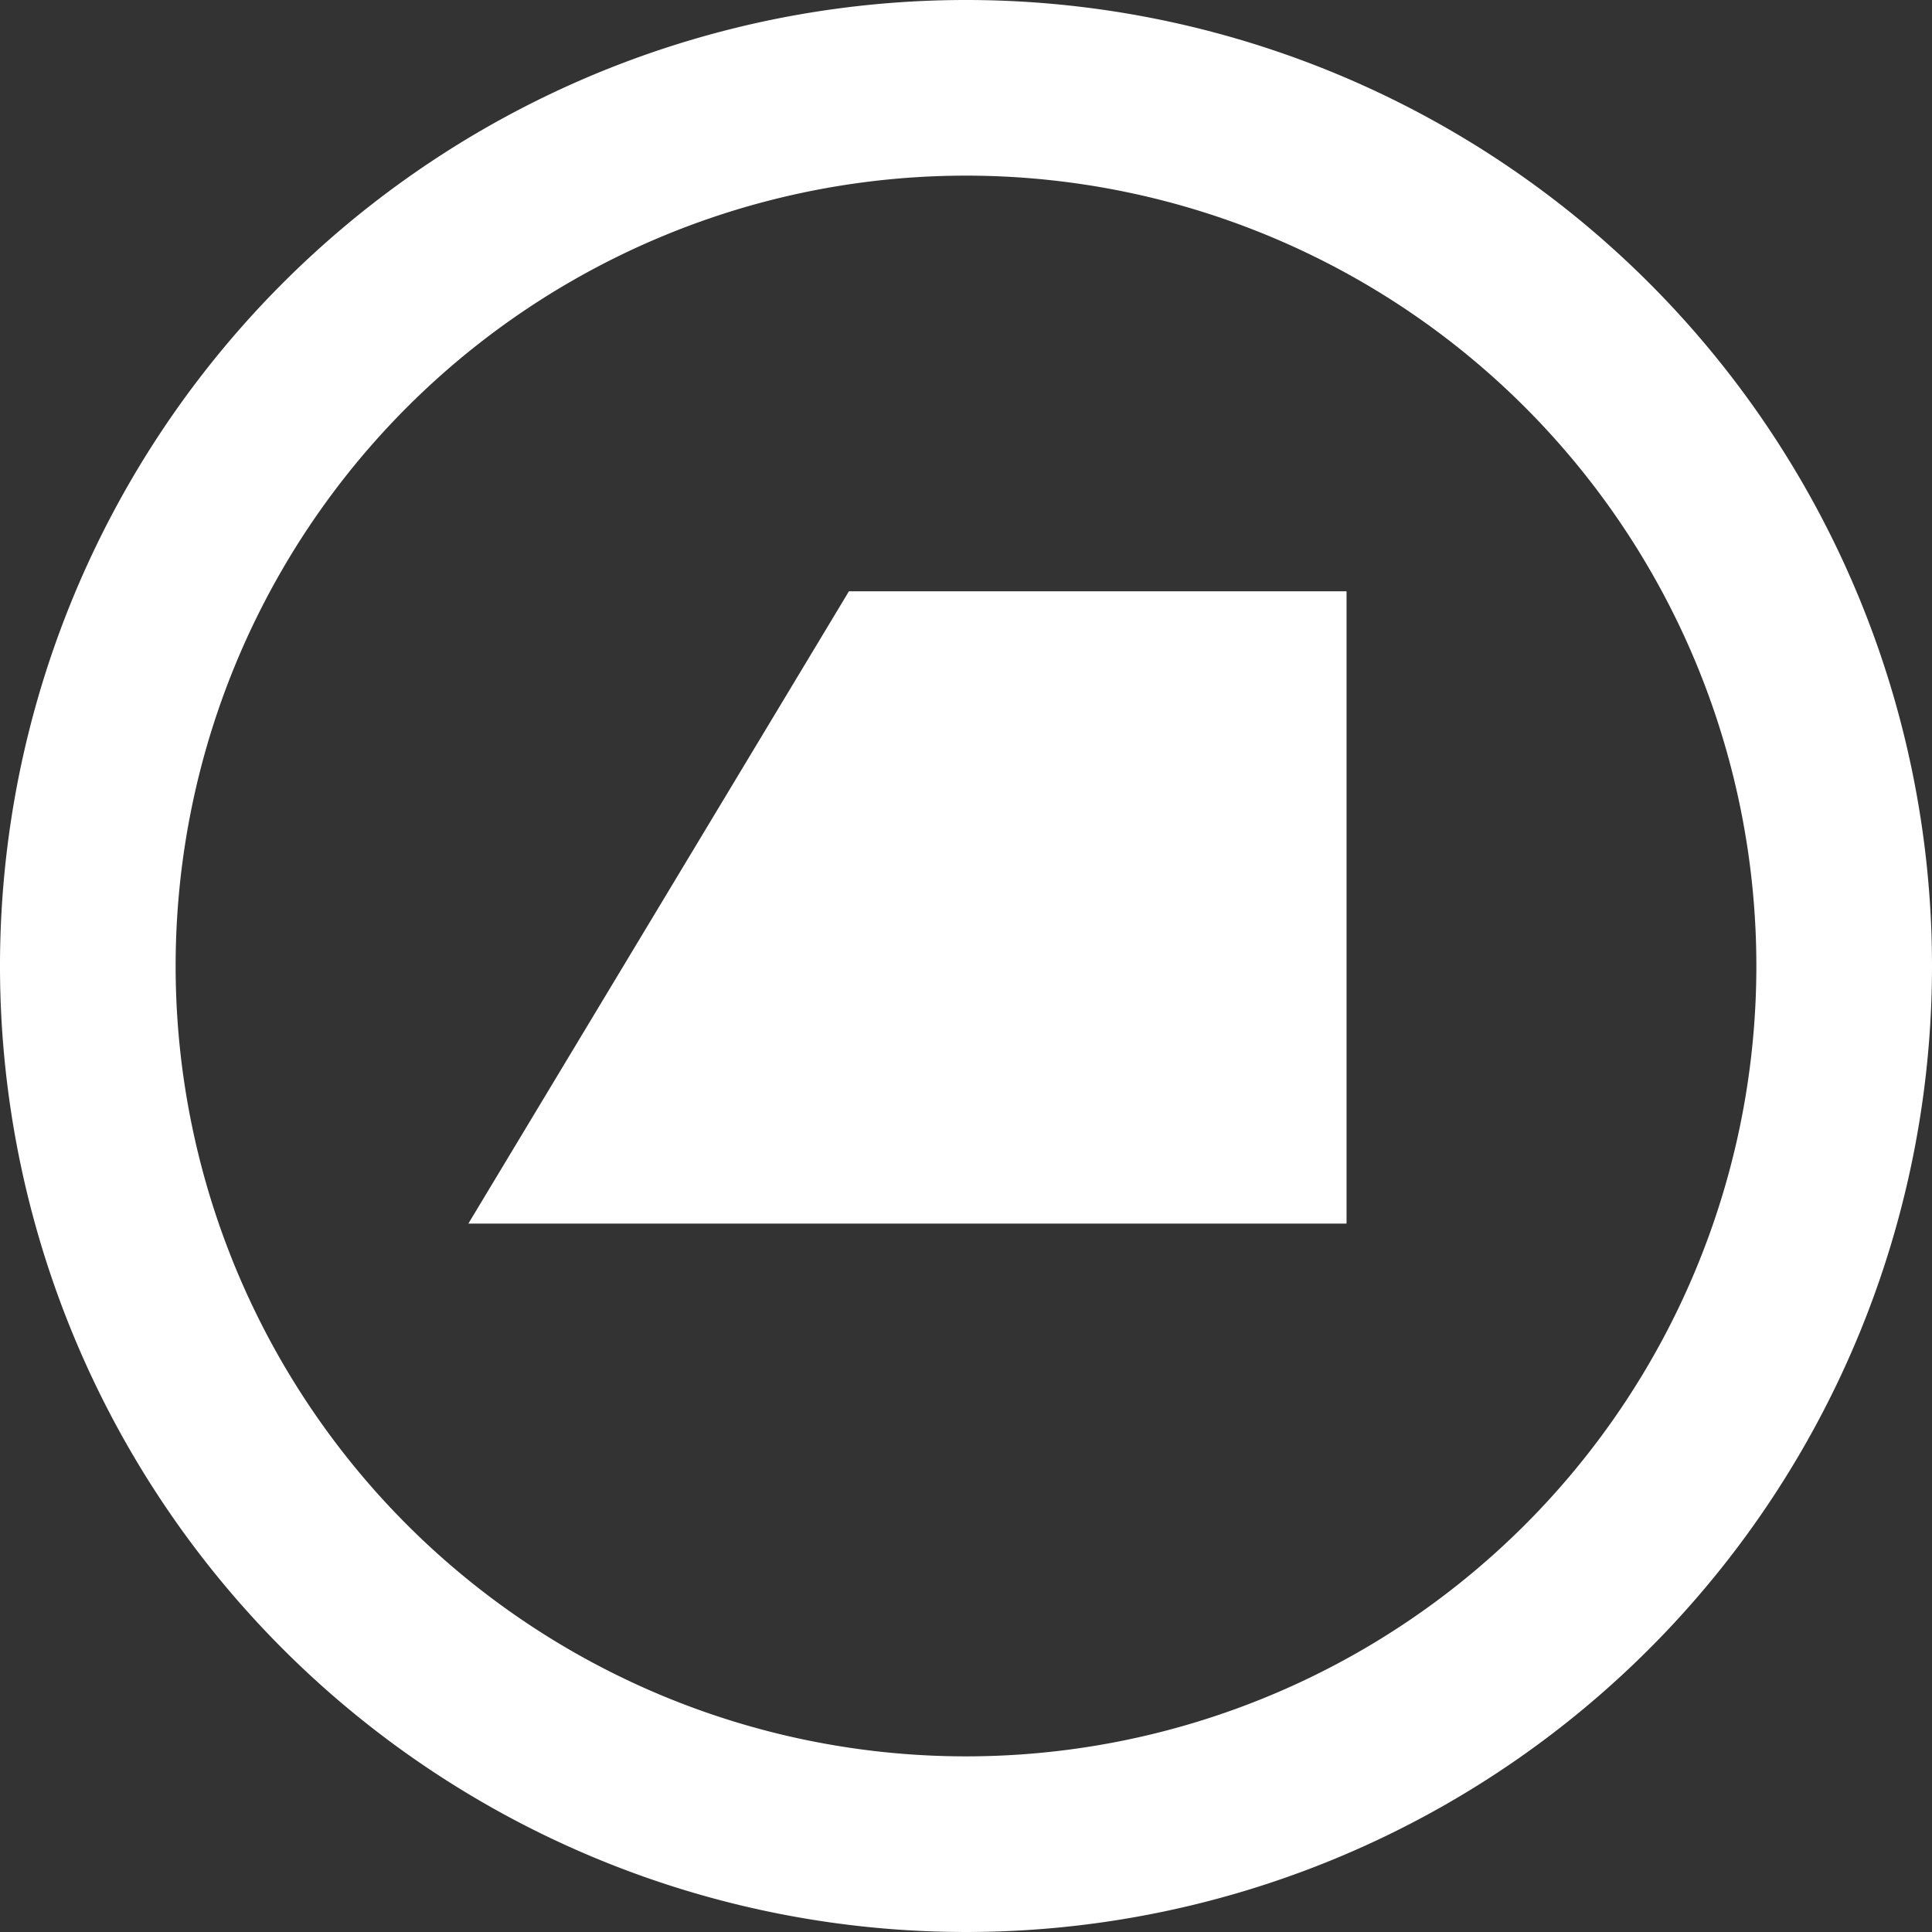
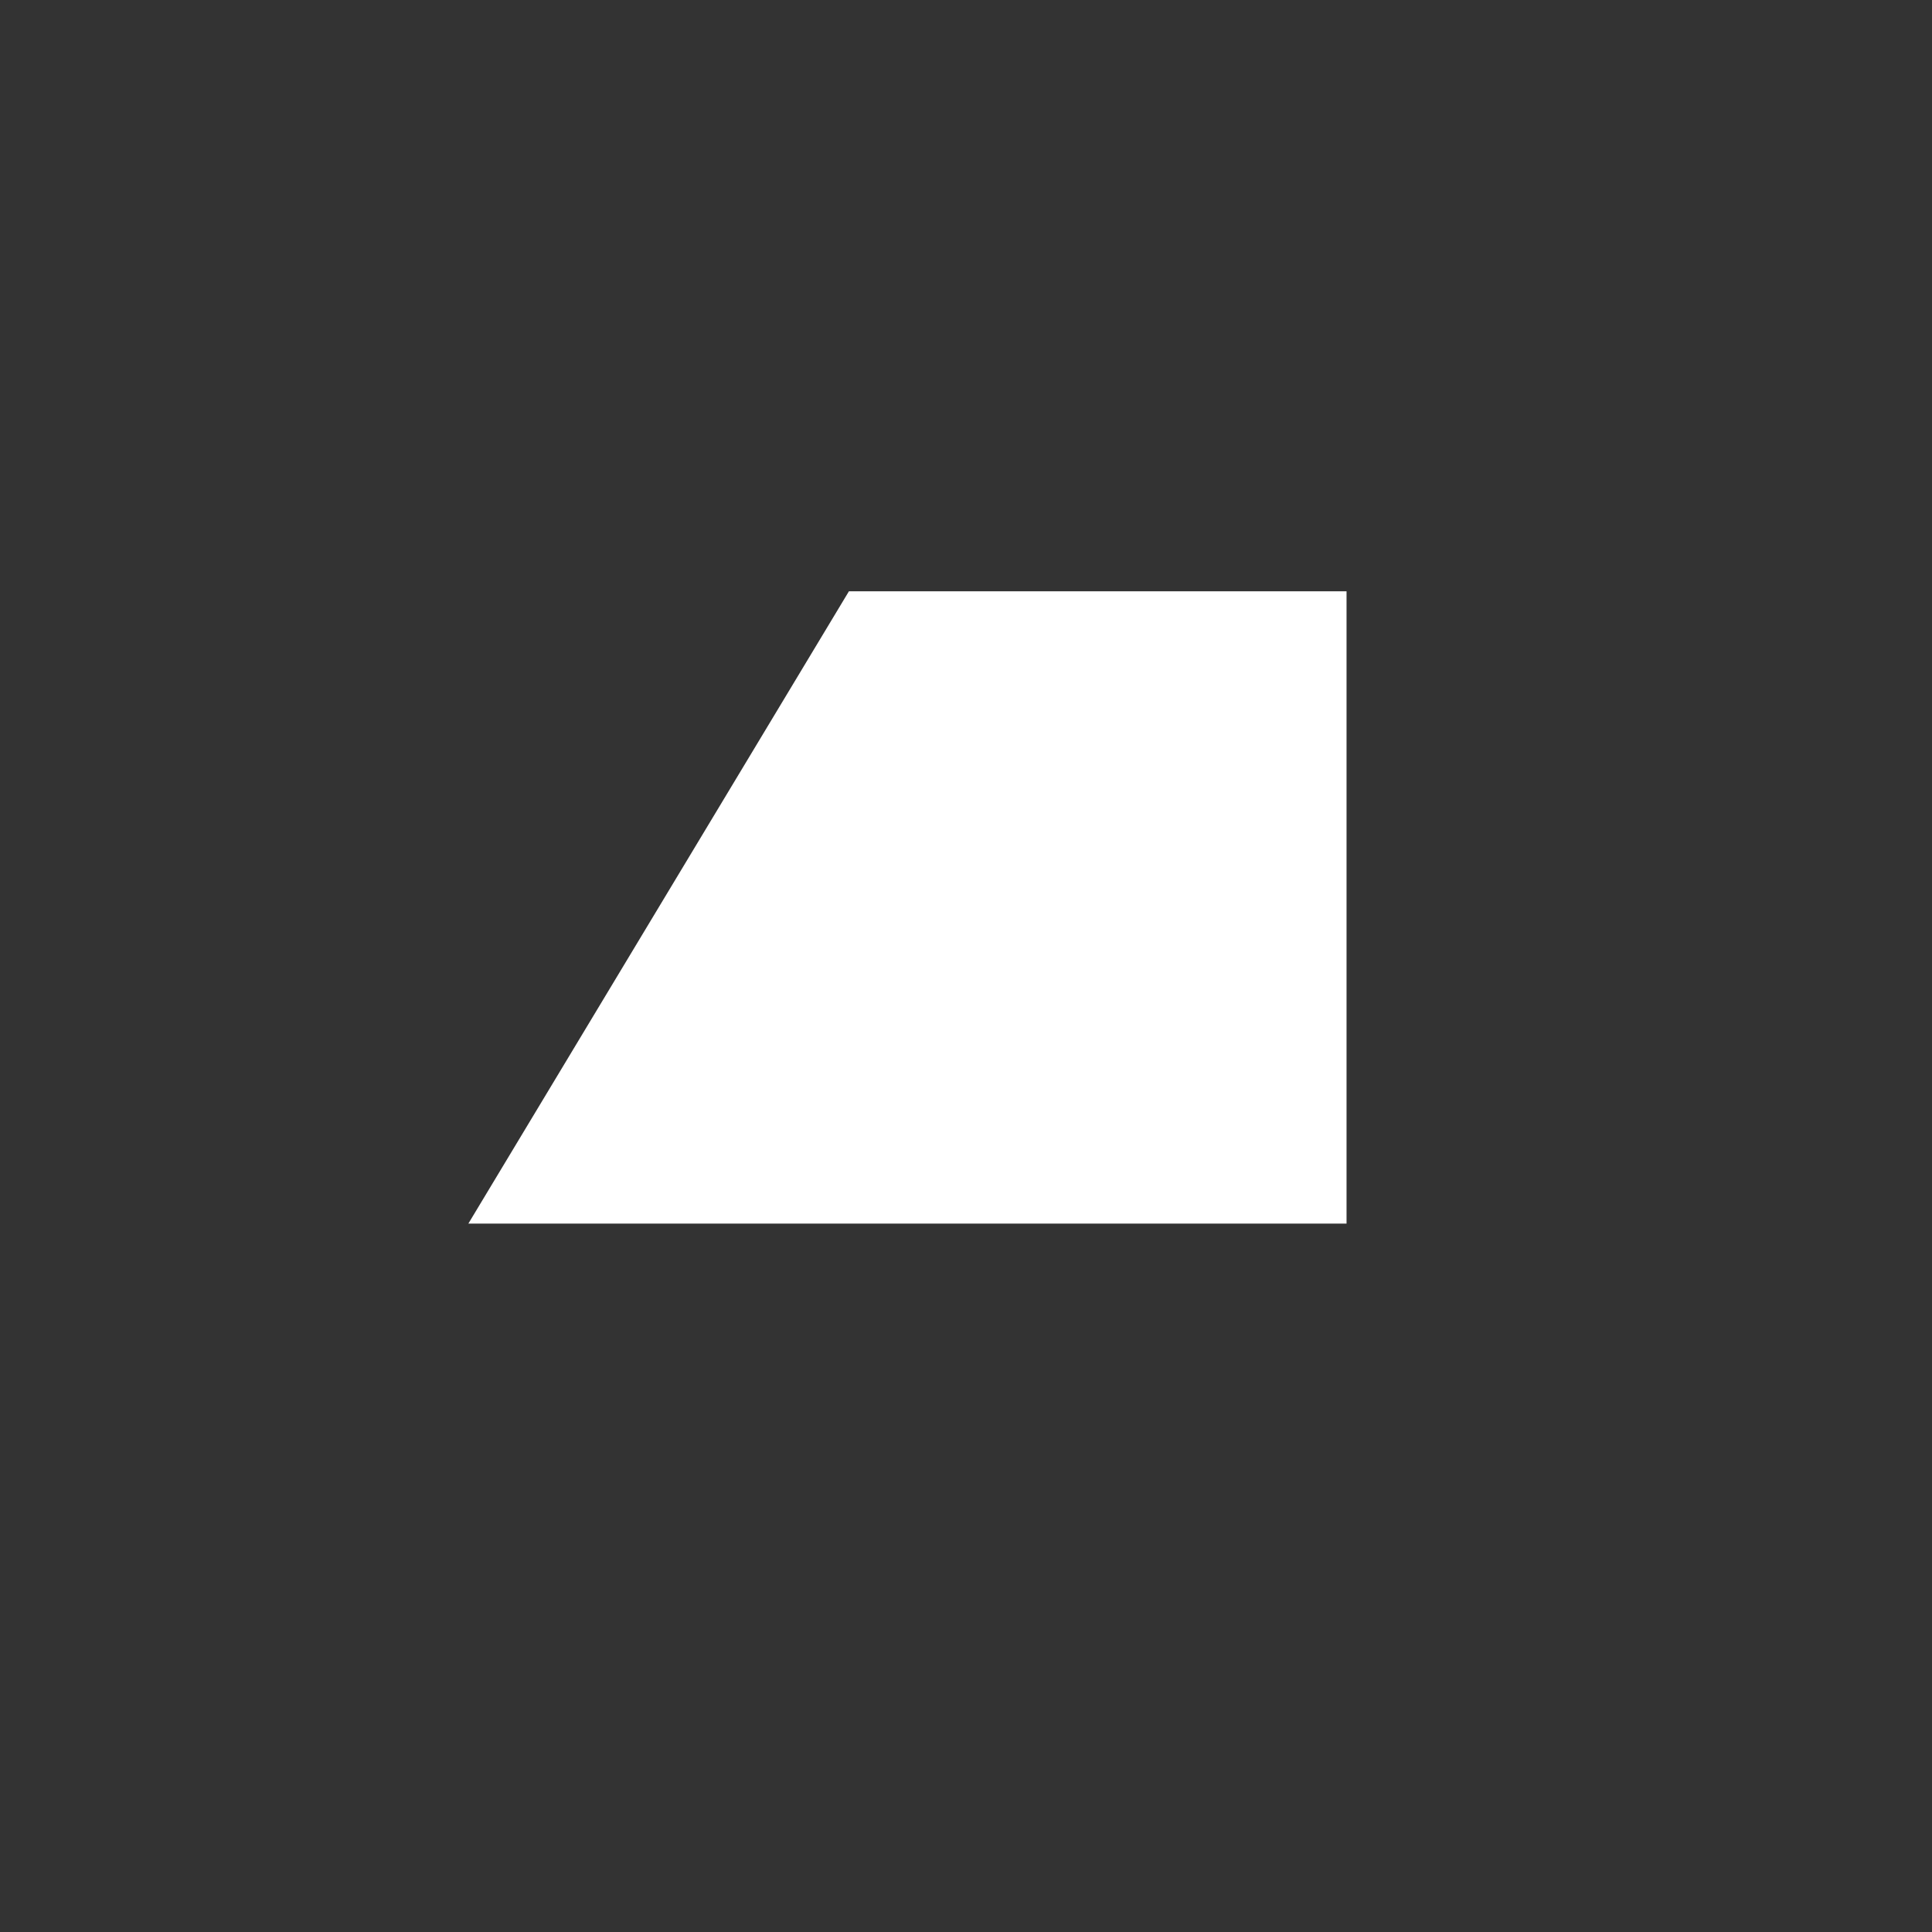
<svg xmlns="http://www.w3.org/2000/svg" width="33" height="33" viewBox="0 0 33 33">
  <rect x="0" y="0" width="33" height="33" fill="#333333" stroke="none" />
  <defs>
    <style>
      .e728823e-2774-4473-a65a-1754d41bc997 {
        fill: #ffffff;
      }
    </style>
  </defs>
  <g id="0ec7fd6e-0233-4303-95c0-37222950a8c9" data-name="Layer 2">
    <g id="7671ee49-ad2e-4d17-825d-1ff7757dfc47" data-name="Layer 1">
      <g>
-         <path class="e728823e-2774-4473-a65a-1754d41bc997" d="M16.5,3A13.5,13.5,0,1,1,3,16.5,13.5,13.5,0,0,1,16.5,3m0-3A16.5,16.5,0,1,0,33,16.5,16.5,16.5,0,0,0,16.5,0Z" />
        <polygon class="e728823e-2774-4473-a65a-1754d41bc997" points="23 10.1 14.5 10.1 8 20.9 23 20.9 23 10.1" />
      </g>
    </g>
  </g>
</svg>